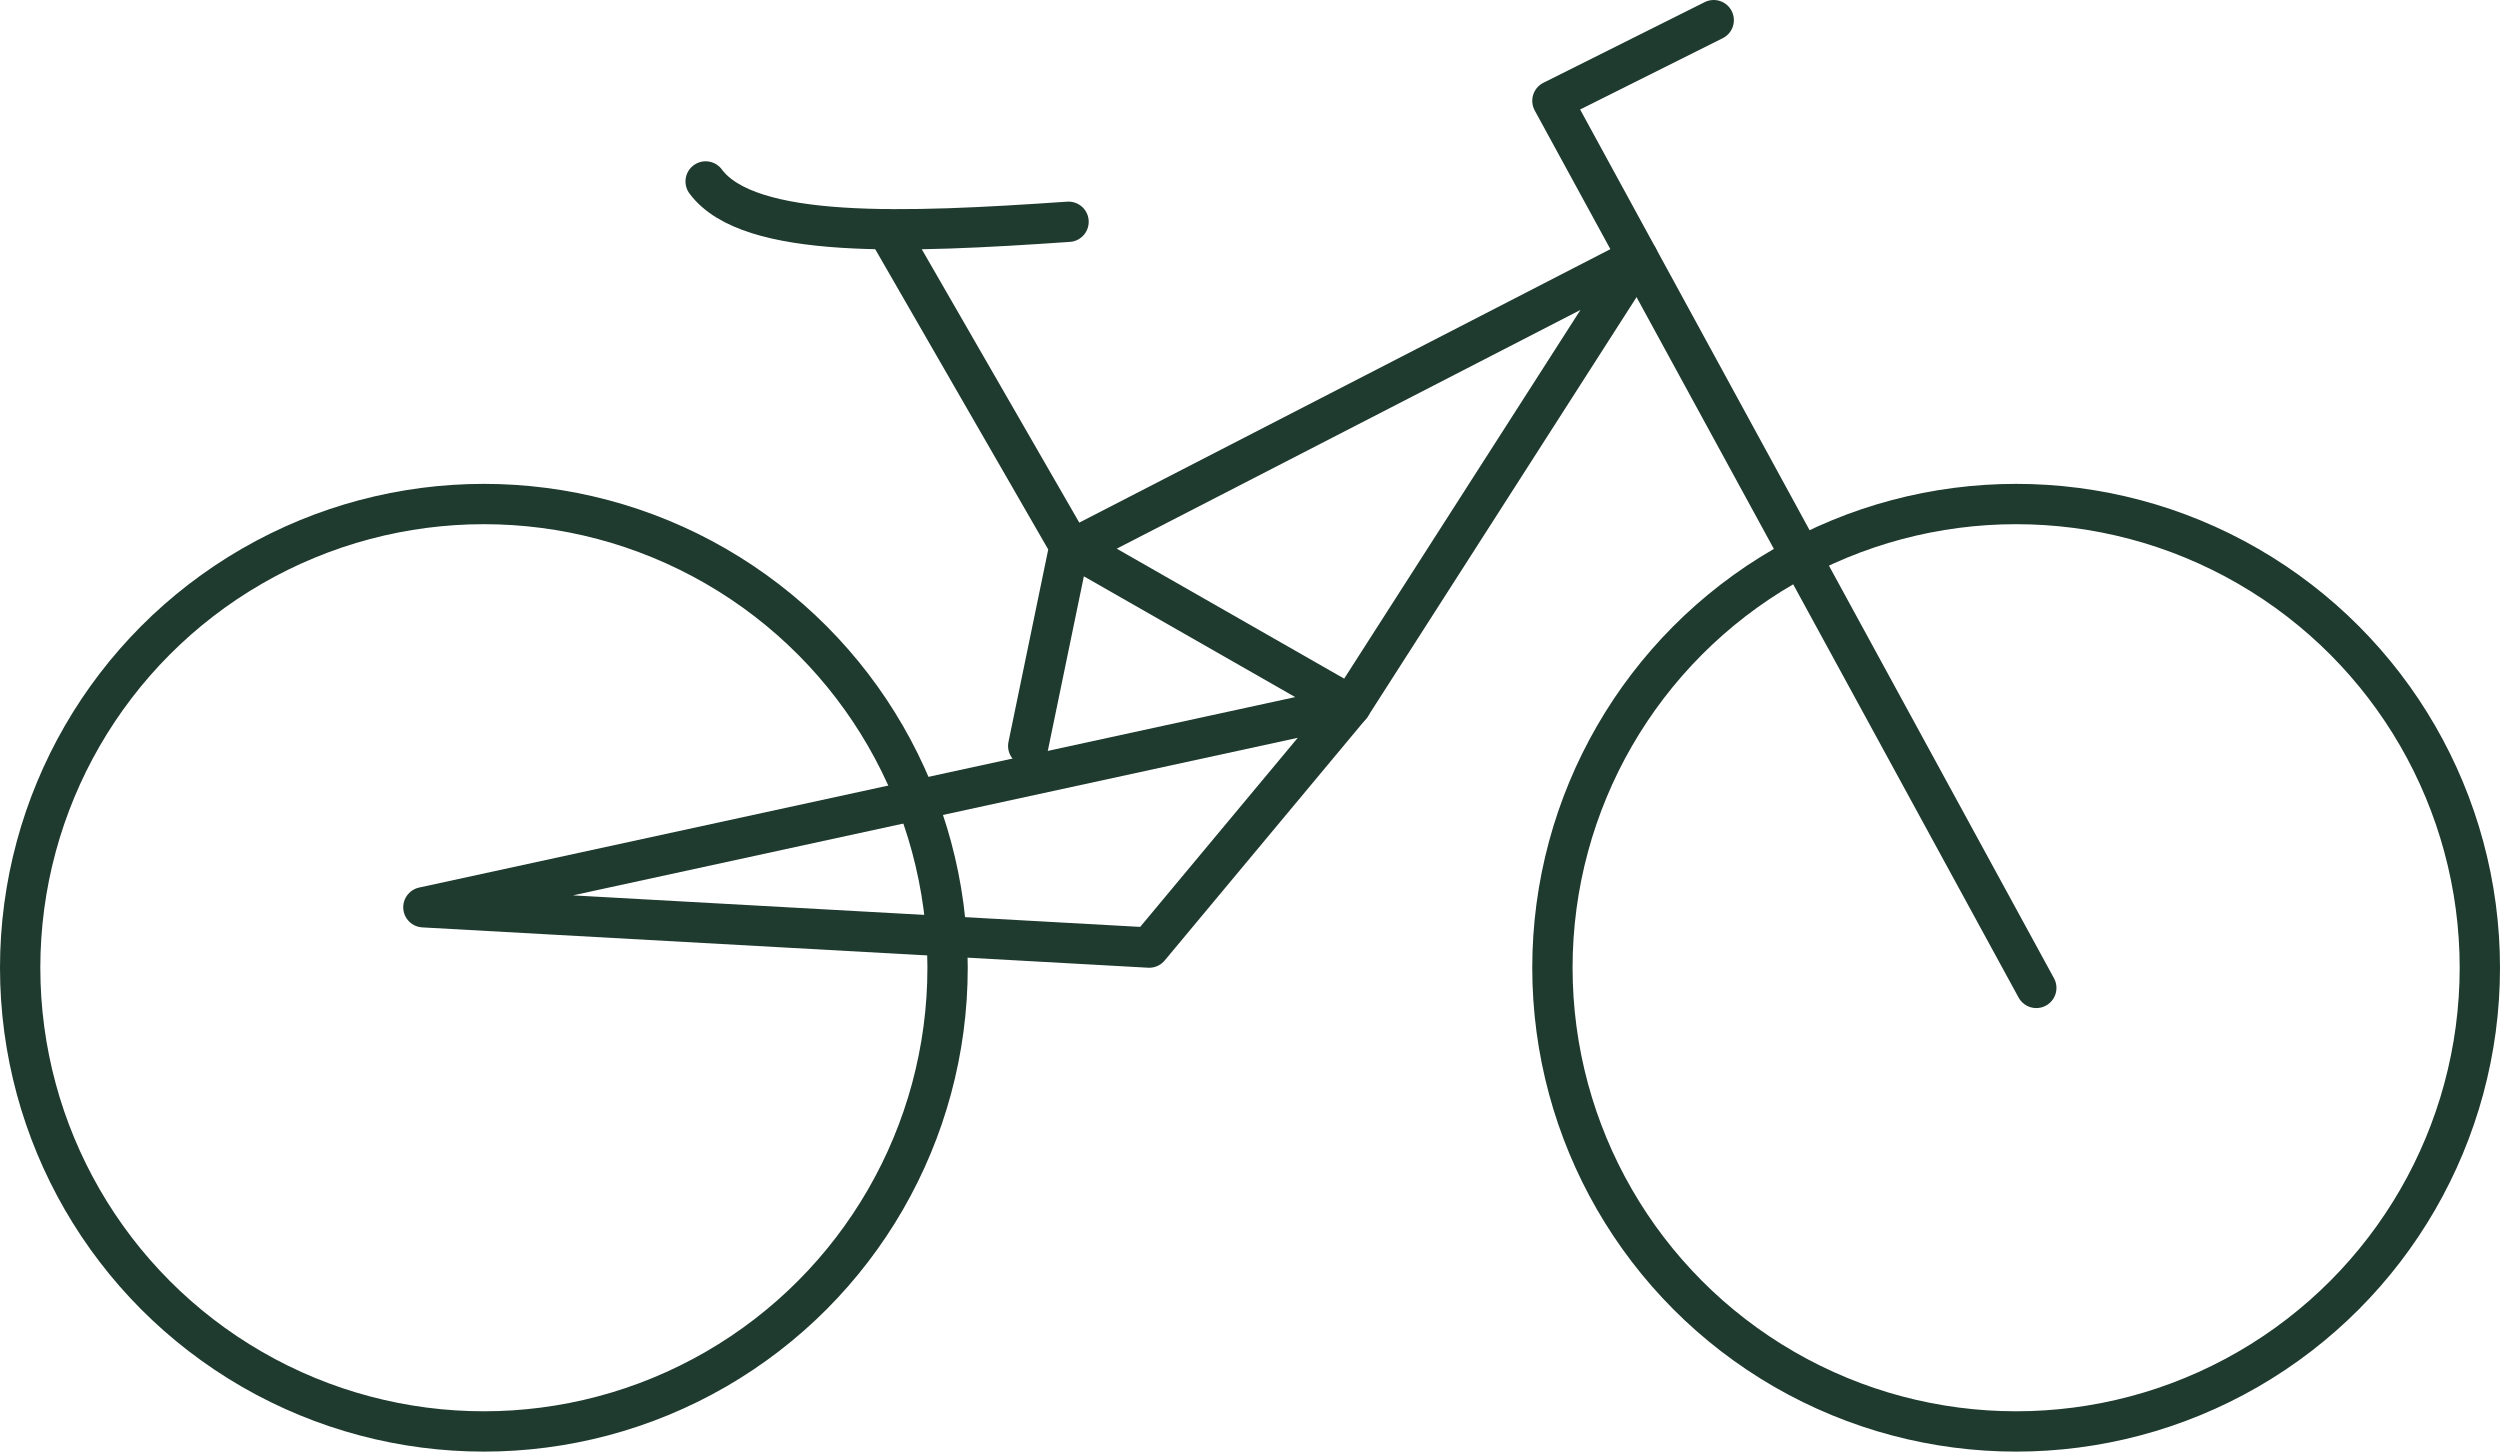
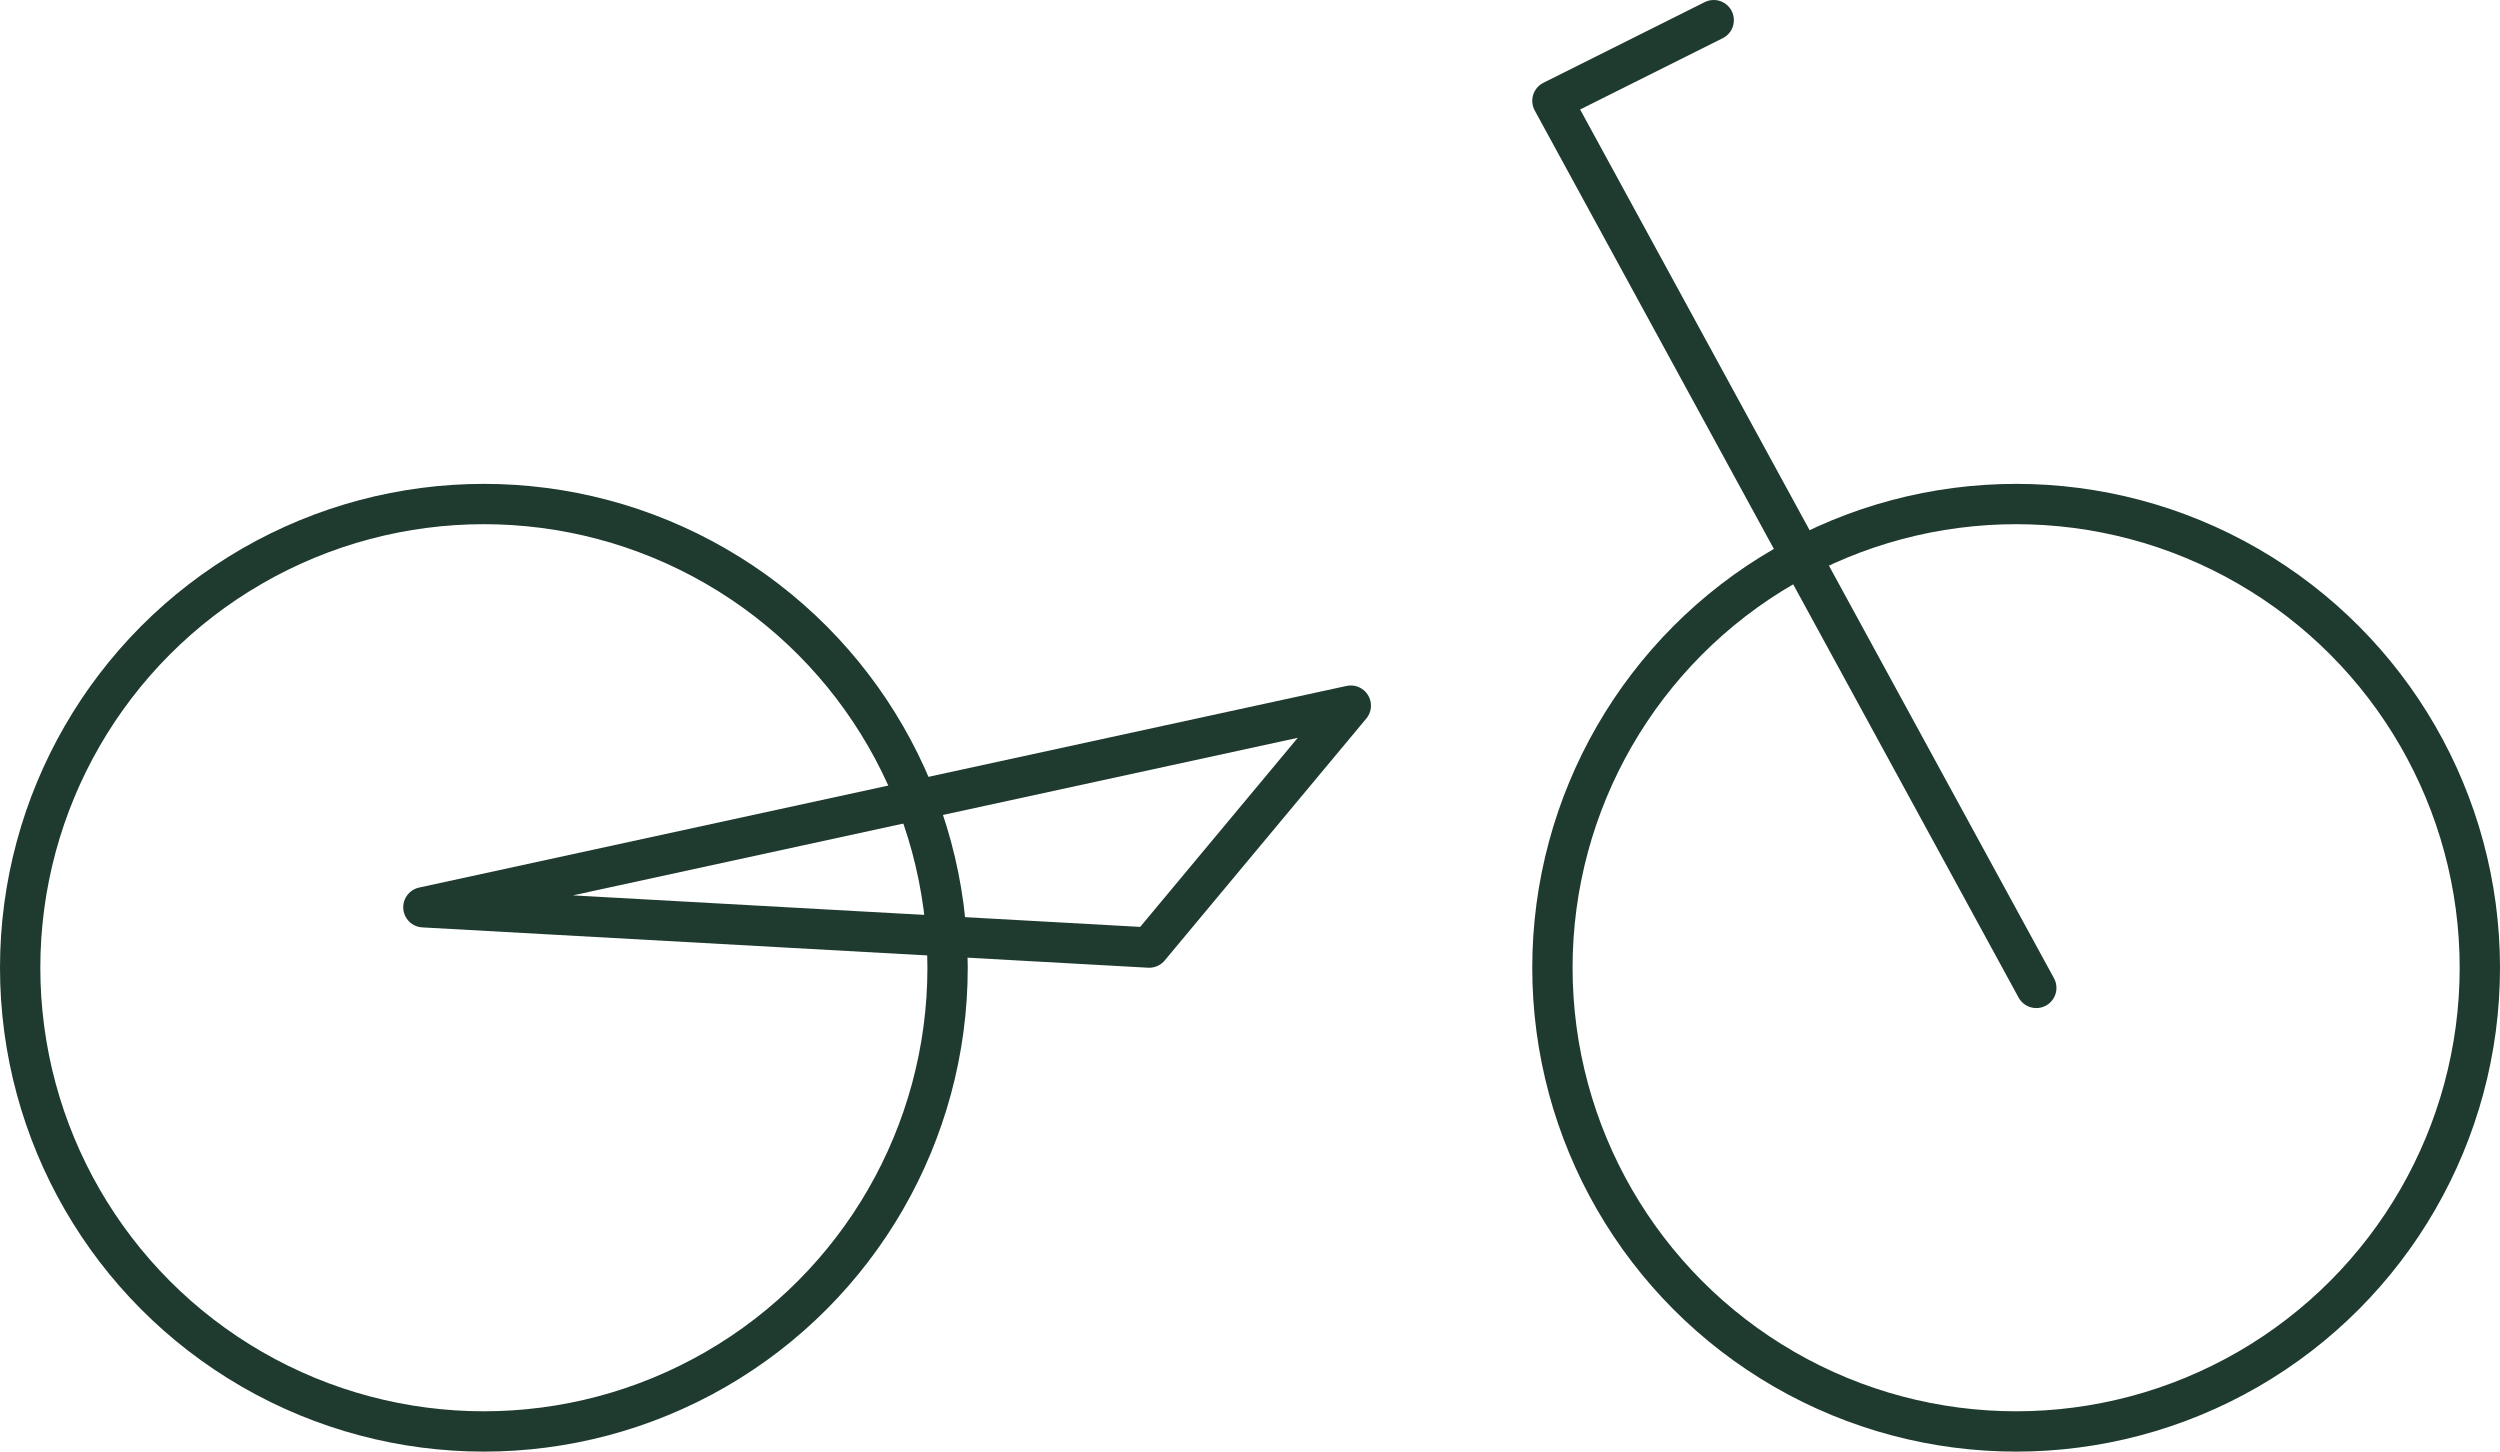
<svg xmlns="http://www.w3.org/2000/svg" id="Laag_2" viewBox="0 0 62 36">
  <defs>
    <style>.cls-1{fill:none;stroke:#1f3a2f;stroke-linecap:round;stroke-linejoin:round;}</style>
  </defs>
  <g id="Laag_1-2">
    <polyline class="cls-1" points="42.5 .5 38.5 2.5 50.5 24.5" />
-     <path class="cls-1" d="m17.5,4.5c1.07,1.44,4.93,1.28,9,1" />
    <circle class="cls-1" cx="12" cy="24" r="11.5" />
    <circle class="cls-1" cx="50" cy="24" r="11.5" />
-     <polyline class="cls-1" points="22 5.69 26.5 13.5 33.5 17.5 40.62 6.39 26.5 13.66 25.5 18.5" />
    <polygon class="cls-1" points="10.5 22.5 33.5 17.5 28.5 23.5 10.5 22.5" />
  </g>
</svg>